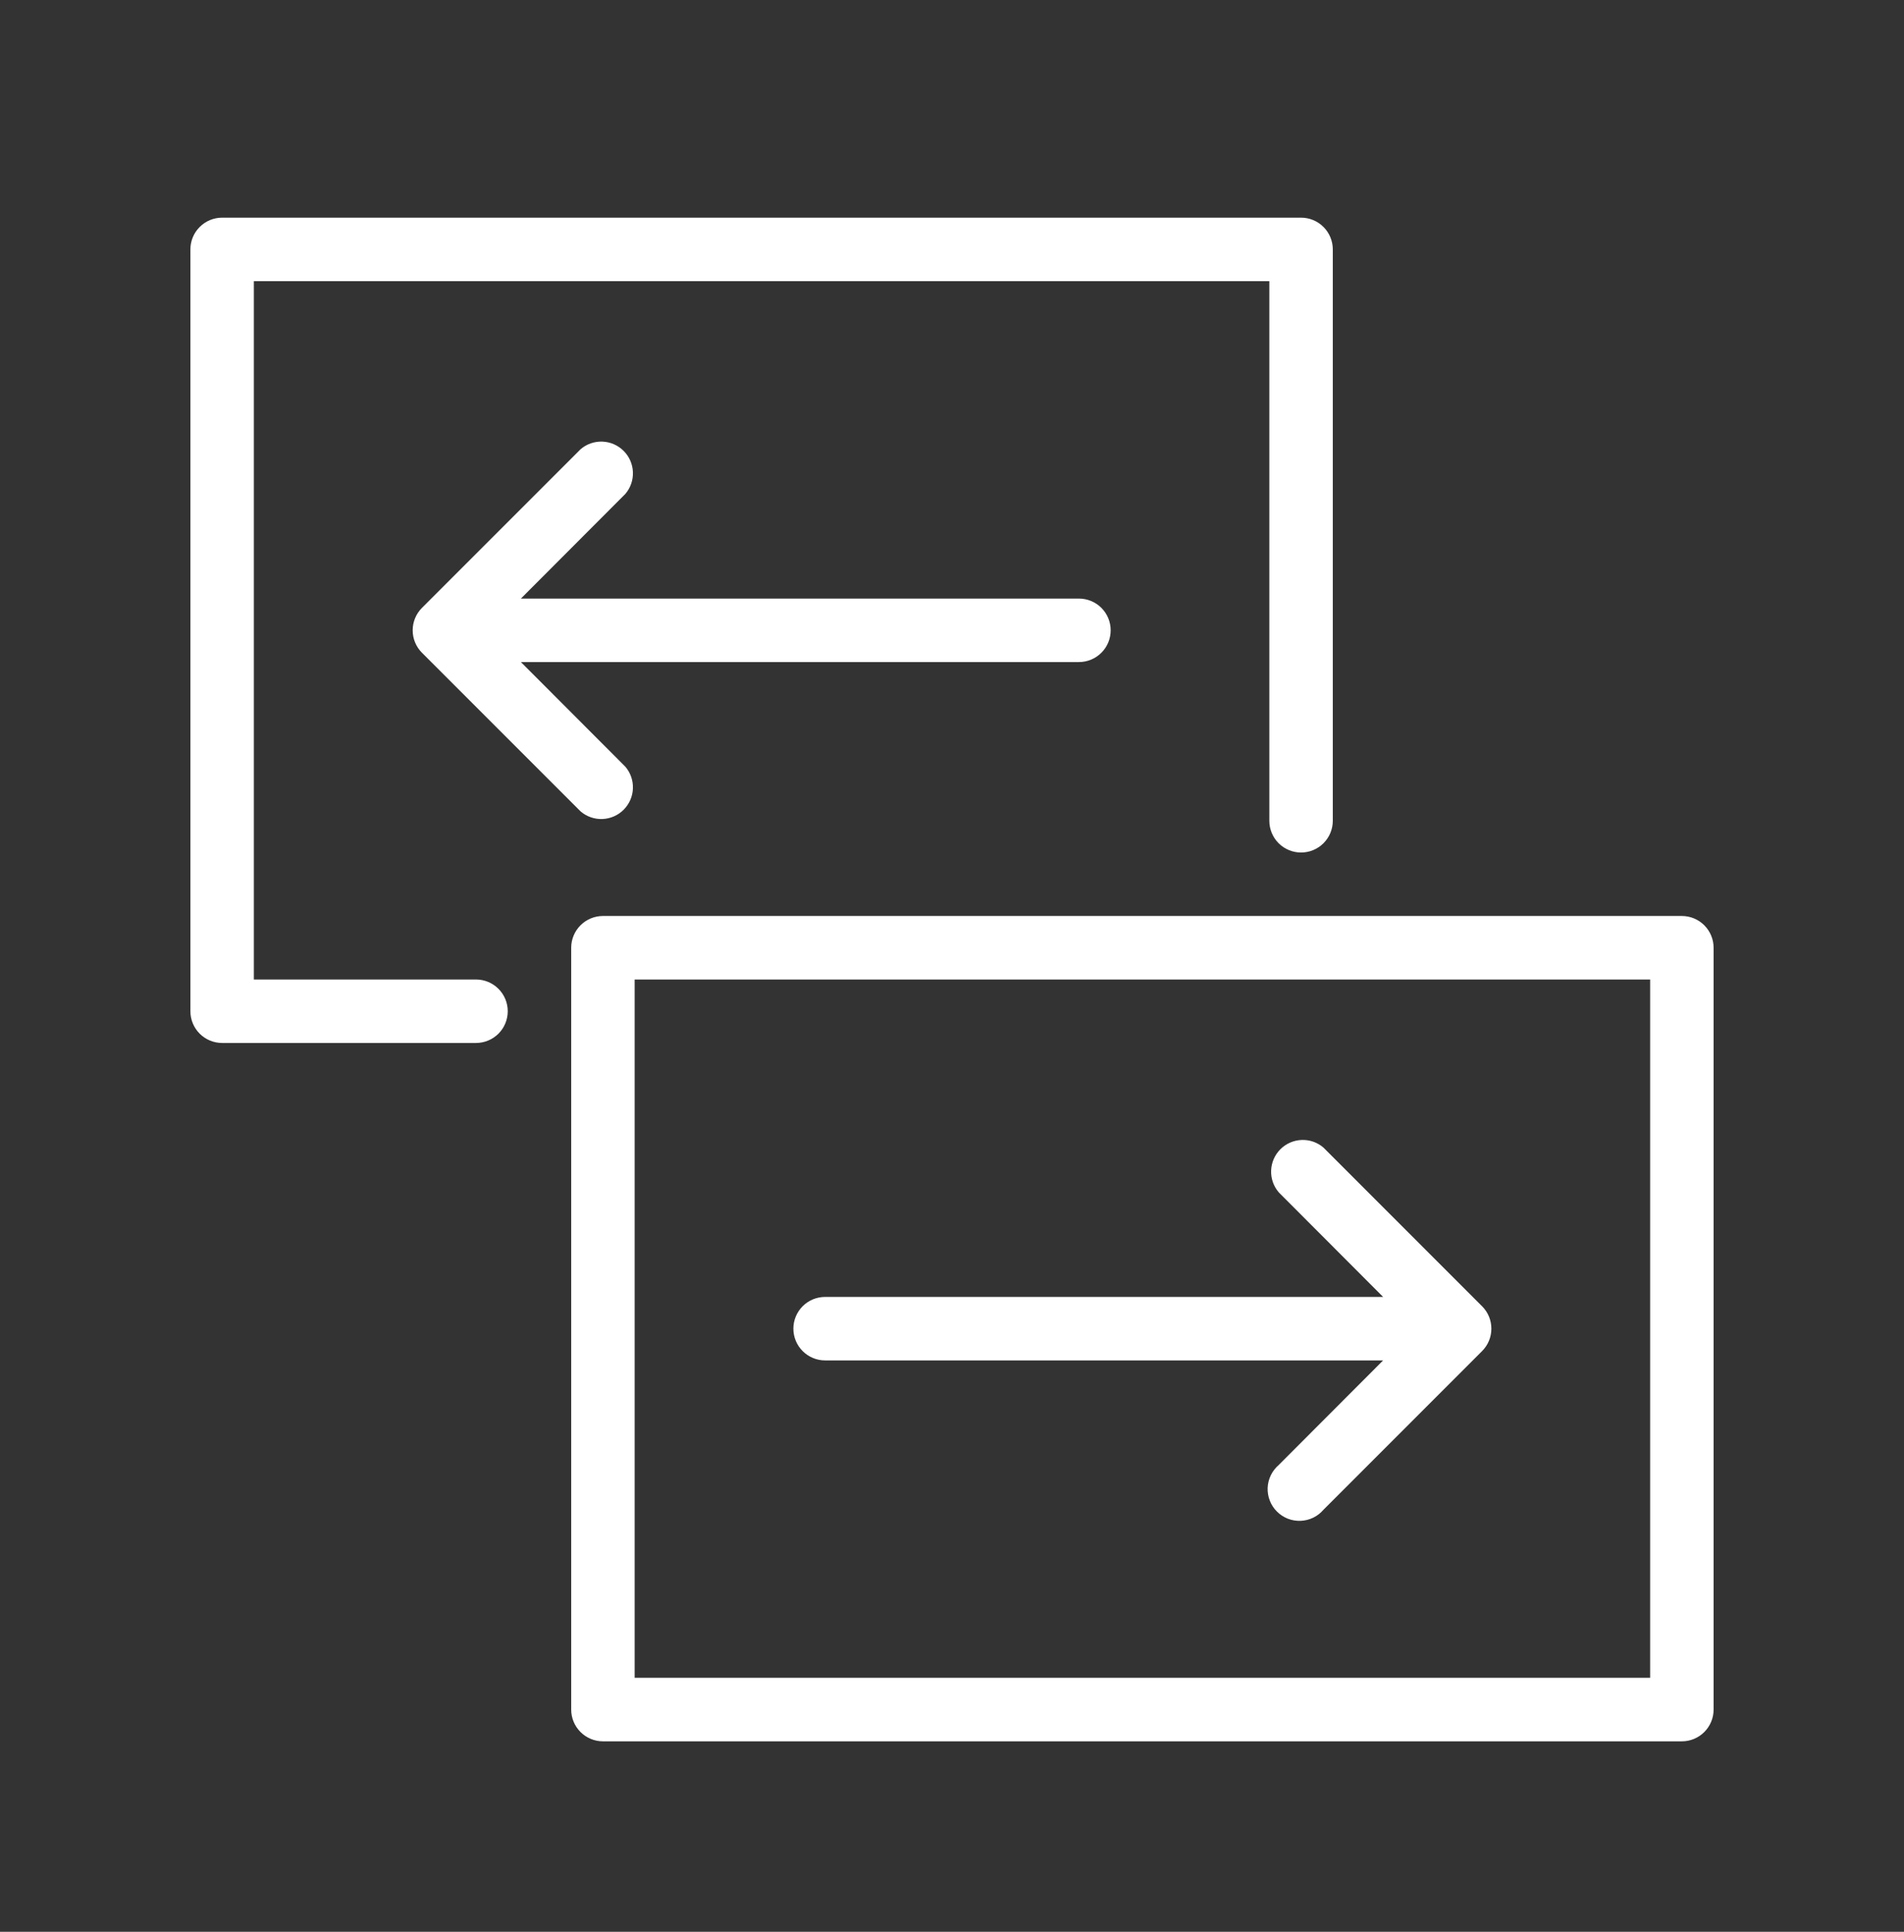
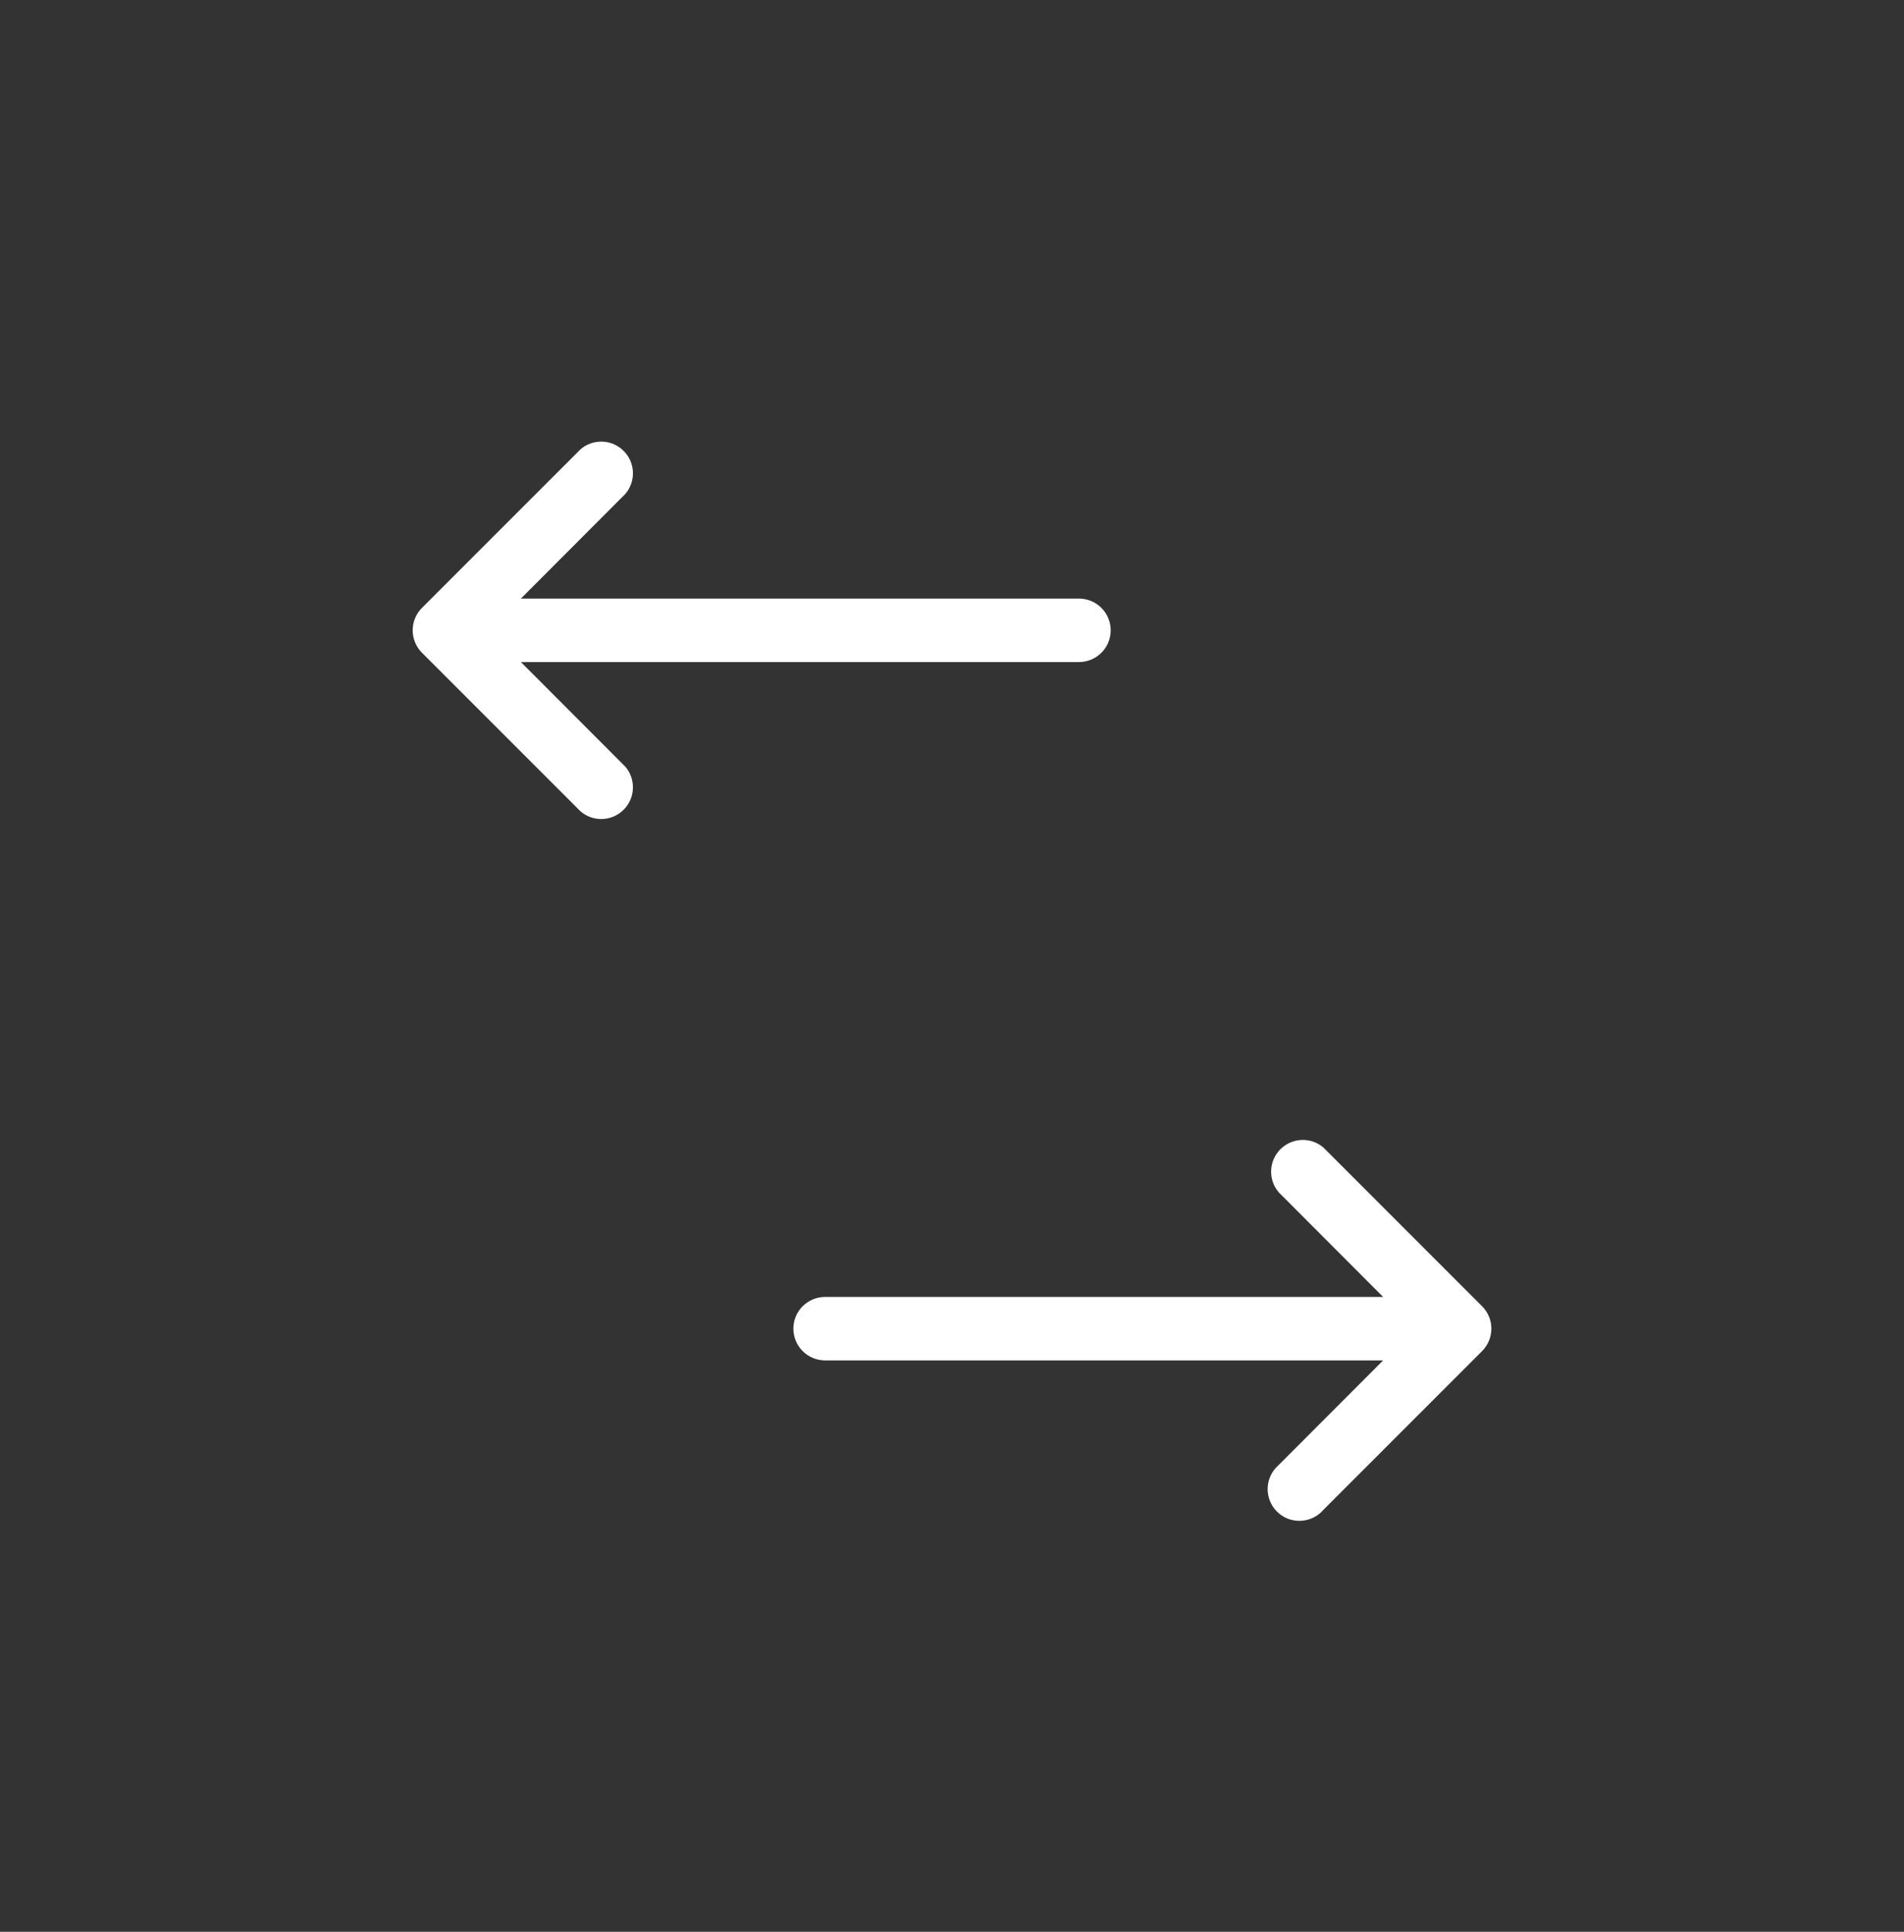
<svg xmlns="http://www.w3.org/2000/svg" width="70" height="71" viewBox="0 0 70 71" fill="none">
  <rect x="0" y="0" width="70" height="71" fill="#333333" stroke="none" />
-   <path d="M17.5 36H9.333V10.333H46.667V30.167C46.667 30.476 46.79 30.773 47.008 30.992C47.227 31.21 47.524 31.333 47.833 31.333C48.143 31.333 48.44 31.21 48.658 30.992C48.877 30.773 49 30.476 49 30.167V9.167C49 8.857 48.877 8.56 48.658 8.342C48.44 8.123 48.143 8 47.833 8H8.167C7.857 8 7.561 8.123 7.342 8.342C7.123 8.56 7 8.857 7 9.167V37.167C7 37.476 7.123 37.773 7.342 37.992C7.561 38.21 7.857 38.333 8.167 38.333H17.5C17.809 38.333 18.106 38.21 18.325 37.992C18.544 37.773 18.667 37.476 18.667 37.167C18.667 36.857 18.544 36.56 18.325 36.342C18.106 36.123 17.809 36 17.5 36Z" fill="white" />
-   <path d="M61.833 33.666H22.167C21.857 33.666 21.561 33.789 21.342 34.008C21.123 34.227 21 34.524 21 34.833V62.833C21 63.143 21.123 63.439 21.342 63.658C21.561 63.877 21.857 64 22.167 64H61.833C62.143 64 62.44 63.877 62.658 63.658C62.877 63.439 63 63.143 63 62.833V34.833C63 34.524 62.877 34.227 62.658 34.008C62.44 33.789 62.143 33.666 61.833 33.666ZM60.667 61.666H23.333V36H60.667V61.666Z" fill="white" />
  <path d="M40.834 23.166C40.834 22.857 40.711 22.56 40.492 22.341C40.273 22.123 39.976 22 39.667 22H19.151L22.989 18.155C23.181 17.932 23.28 17.645 23.269 17.352C23.258 17.058 23.136 16.779 22.928 16.572C22.721 16.364 22.442 16.242 22.148 16.231C21.855 16.22 21.568 16.319 21.345 16.511L15.511 22.344C15.294 22.562 15.172 22.858 15.172 23.166C15.172 23.475 15.294 23.77 15.511 23.989L21.345 29.822C21.568 30.013 21.855 30.113 22.148 30.102C22.442 30.09 22.721 29.969 22.928 29.761C23.136 29.553 23.258 29.275 23.269 28.981C23.28 28.688 23.181 28.4 22.989 28.177L19.151 24.333H39.667C39.976 24.333 40.273 24.21 40.492 23.991C40.711 23.773 40.834 23.476 40.834 23.166Z" fill="white" />
  <path d="M30.335 50H50.85L47.012 53.844C46.89 53.949 46.791 54.078 46.721 54.222C46.651 54.367 46.611 54.525 46.605 54.685C46.599 54.846 46.626 55.006 46.685 55.156C46.743 55.306 46.832 55.442 46.946 55.555C47.06 55.669 47.196 55.758 47.345 55.817C47.495 55.875 47.655 55.902 47.816 55.896C47.977 55.89 48.134 55.85 48.279 55.781C48.424 55.711 48.553 55.611 48.657 55.489L54.49 49.656C54.708 49.437 54.83 49.142 54.83 48.833C54.83 48.525 54.708 48.229 54.49 48.011L48.657 42.178C48.434 41.986 48.147 41.886 47.853 41.898C47.56 41.909 47.281 42.031 47.073 42.239C46.865 42.447 46.744 42.725 46.733 43.019C46.721 43.312 46.821 43.599 47.012 43.822L50.85 47.667H30.335C30.025 47.667 29.729 47.79 29.51 48.008C29.291 48.227 29.168 48.524 29.168 48.833C29.168 49.143 29.291 49.44 29.51 49.658C29.729 49.877 30.025 50 30.335 50Z" fill="white" />
</svg>